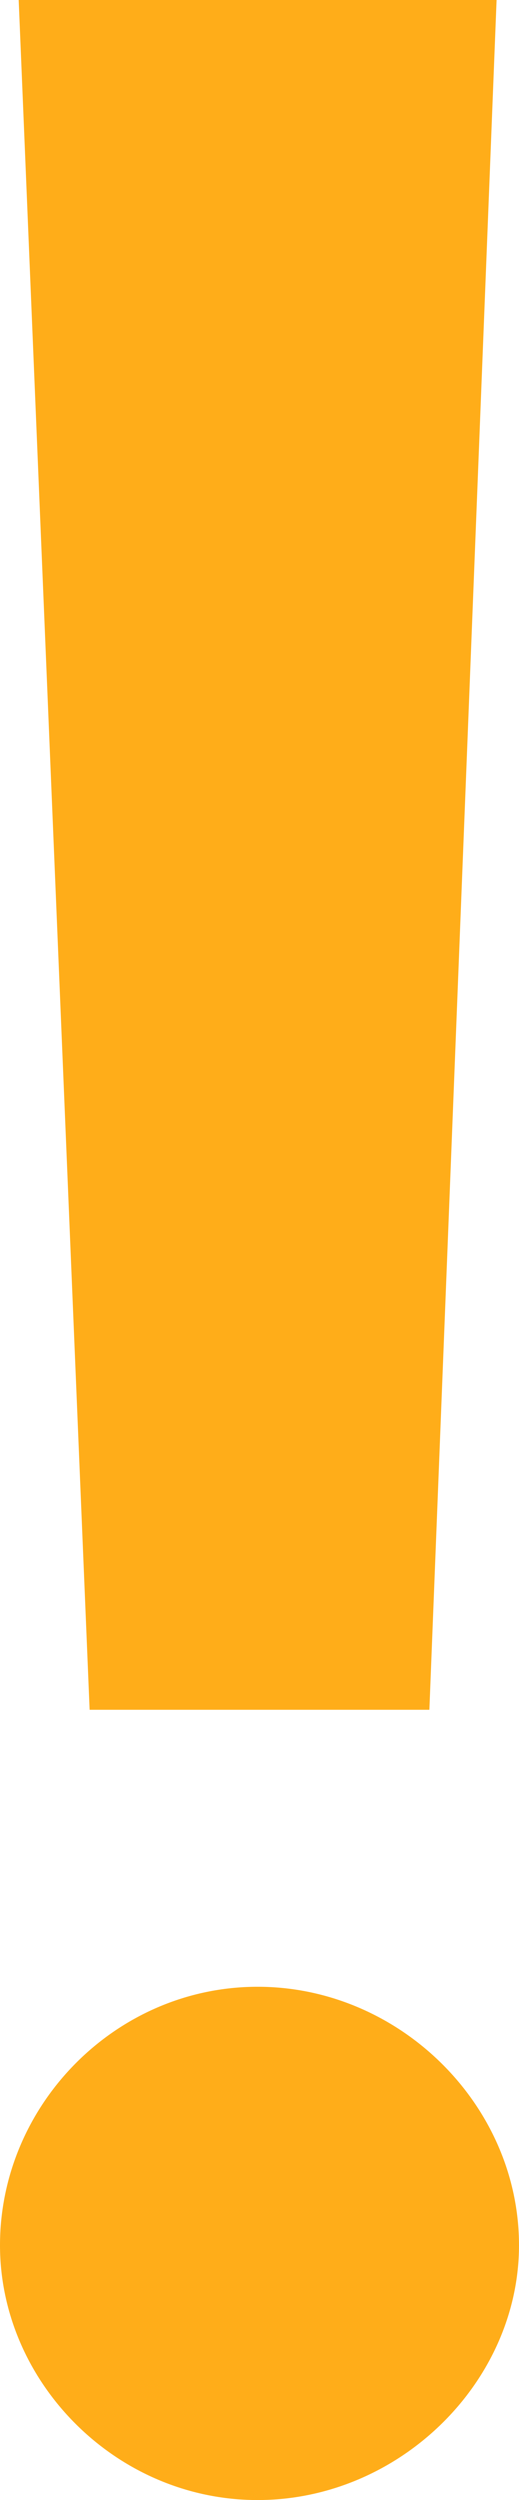
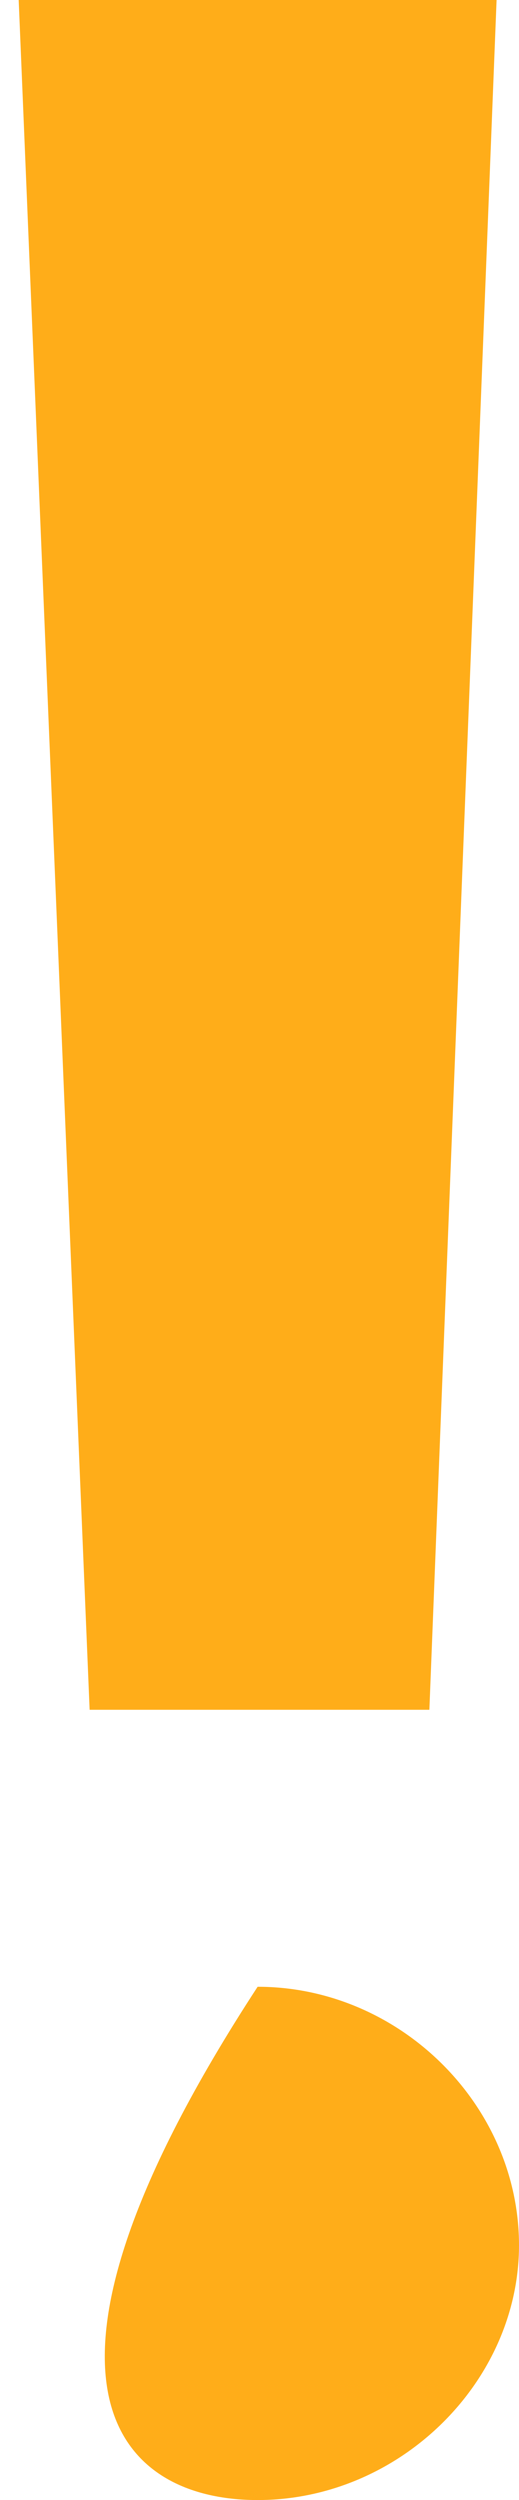
<svg xmlns="http://www.w3.org/2000/svg" width="16" height="77" viewBox="0 0 16 77" fill="none">
-   <path d="M13.237 52.66L15.309 0H0.576L2.763 52.66H13.237ZM7.942 77C12.316 77 16 73.36 16 69.152C16 64.83 12.316 61.191 7.942 61.191C3.568 61.191 0 64.83 0 69.152C0 73.36 3.568 77 7.942 77Z" fill="#FFAD19" />
+   <path d="M13.237 52.66L15.309 0H0.576L2.763 52.66H13.237ZM7.942 77C12.316 77 16 73.36 16 69.152C16 64.83 12.316 61.191 7.942 61.191C0 73.36 3.568 77 7.942 77Z" fill="#FFAD19" />
</svg>